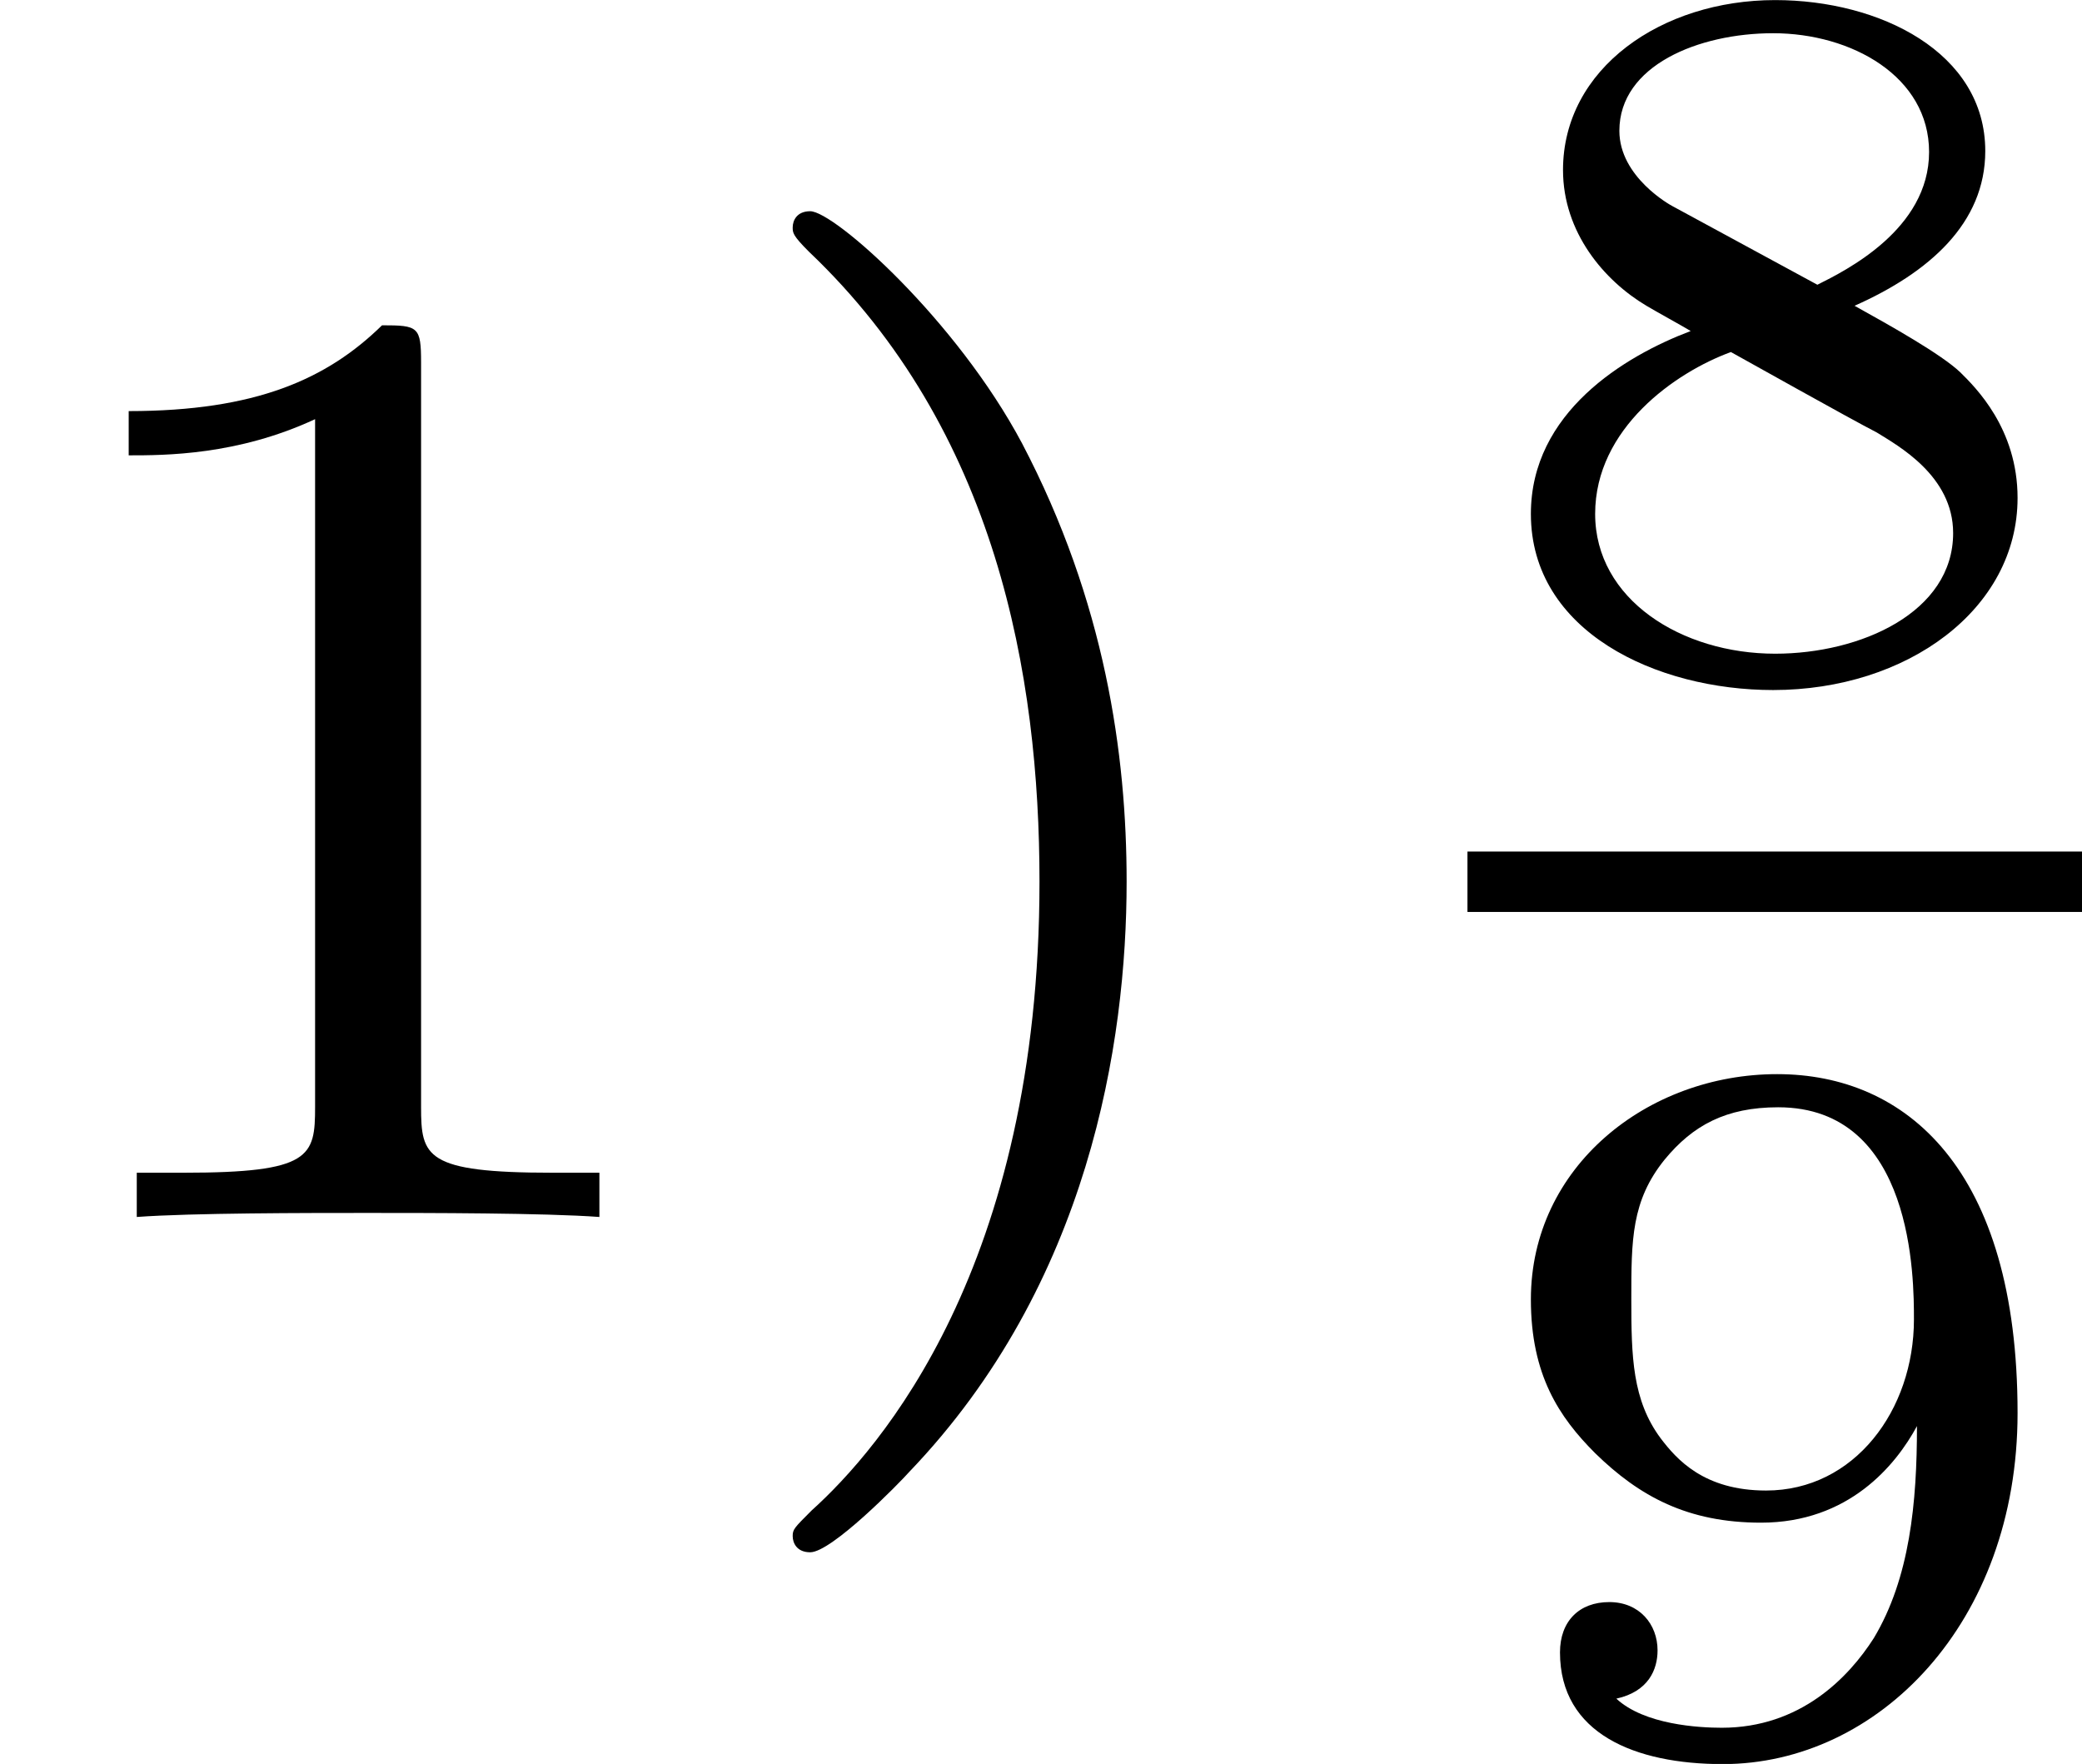
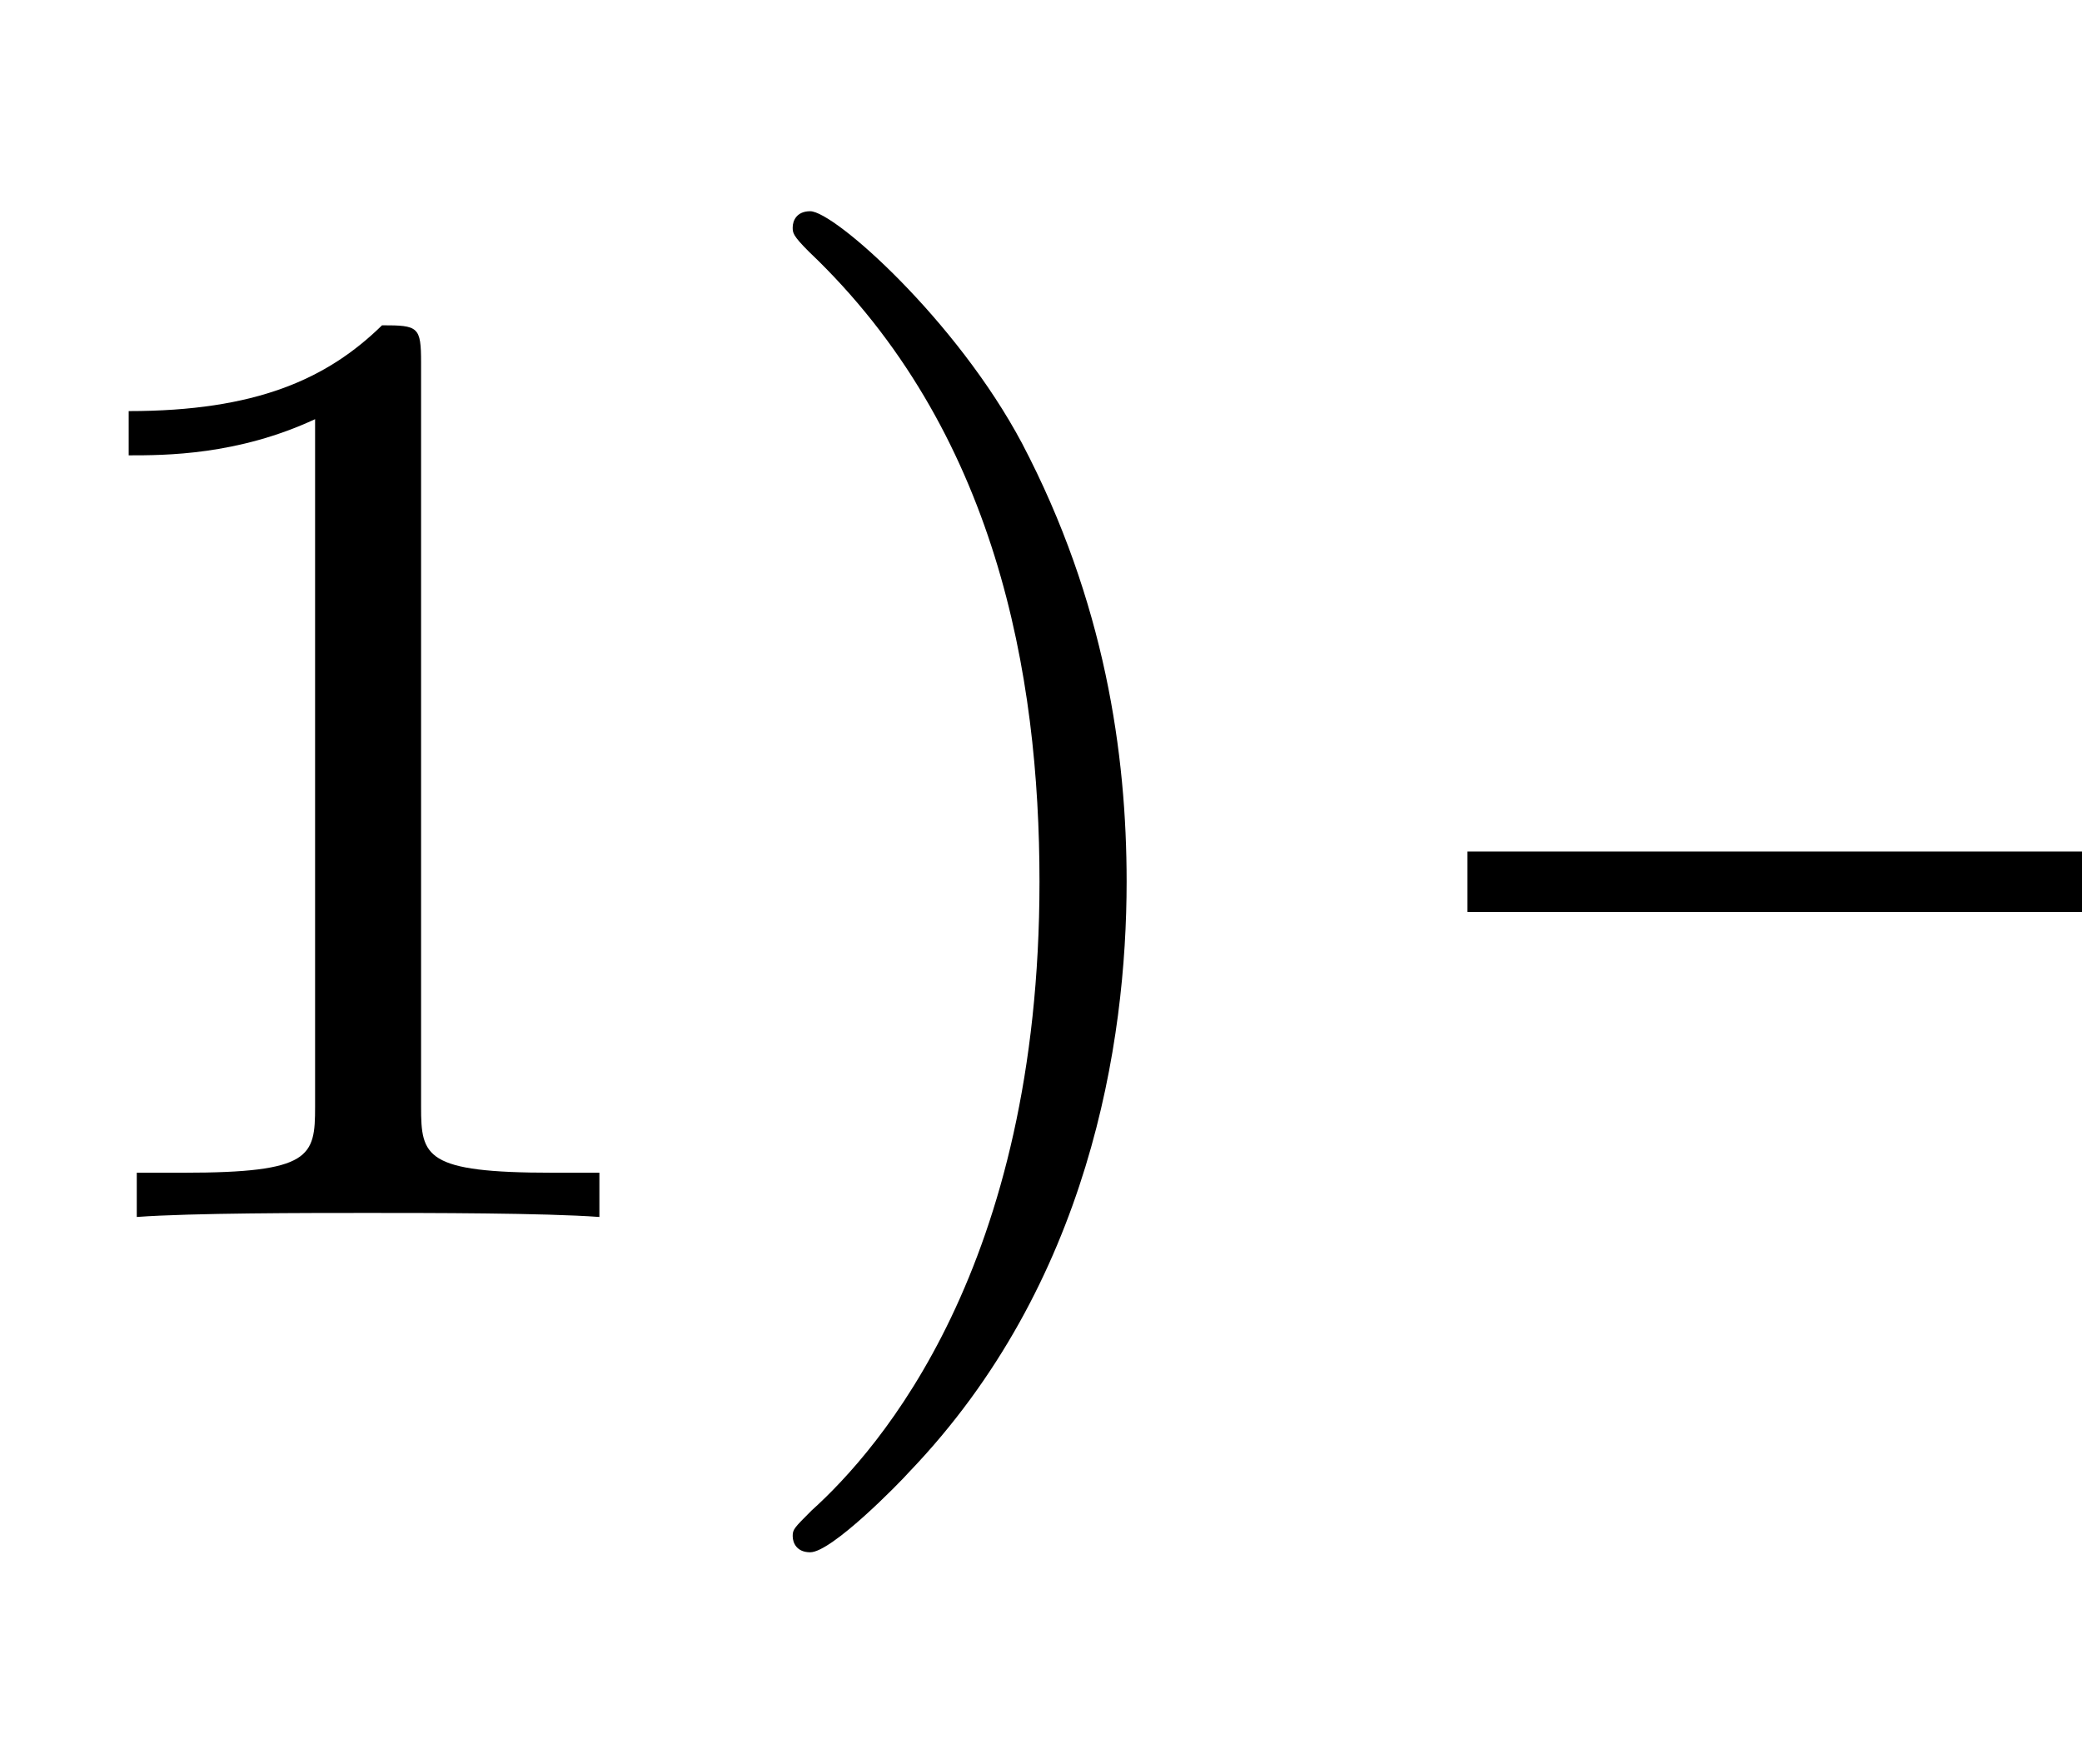
<svg xmlns="http://www.w3.org/2000/svg" xmlns:xlink="http://www.w3.org/1999/xlink" version="1.1" width="24.752pt" height="20.969pt" viewBox="23.91 22.067 24.752 20.969">
  <defs>
-     <path id="g0-56" d="M2.301-2.158C2.744-2.355 3.078-2.648 3.078-3.078C3.078-3.664 2.451-3.975 1.829-3.975C1.154-3.975 .568-3.569 .568-2.965C.568-2.594 .813-2.307 1.064-2.158C1.124-2.122 1.267-2.044 1.327-2.008C.933-1.859 .377-1.524 .377-.921C.377-.221 1.124 .126 1.817 .126C2.612 .126 3.27-.353 3.27-1.016C3.27-1.429 3.019-1.674 2.929-1.763C2.815-1.871 2.517-2.038 2.301-2.158ZM1.219-2.75C1.207-2.756 .903-2.923 .903-3.198C.903-3.587 1.375-3.778 1.817-3.778C2.283-3.778 2.744-3.521 2.744-3.072C2.744-2.612 2.248-2.367 2.08-2.283L1.219-2.75ZM1.566-1.883C1.632-1.847 2.271-1.488 2.433-1.405C2.558-1.327 2.887-1.148 2.887-.807C2.887-.335 2.337-.09 1.829-.09C1.273-.09 .759-.412 .759-.921S1.237-1.763 1.566-1.883Z" />
-     <path id="g0-57" d="M2.672-1.883C2.672-1.429 2.63-.98 2.415-.622C2.266-.389 1.979-.09 1.512-.09C1.375-.09 1.052-.108 .885-.263C1.076-.305 1.13-.436 1.13-.55C1.13-.705 1.022-.837 .843-.837S.55-.723 .55-.538C.55-.054 .998 .126 1.518 .126C2.439 .126 3.27-.711 3.27-1.961C3.27-3.413 2.606-3.975 1.841-3.975C1.07-3.975 .377-3.425 .377-2.636C.377-2.188 .544-1.937 .759-1.722C1.022-1.465 1.309-1.309 1.745-1.309C2.266-1.309 2.546-1.65 2.672-1.883ZM1.775-1.5C1.405-1.5 1.243-1.686 1.148-1.811C.98-2.038 .974-2.295 .974-2.636C.974-2.989 .974-3.222 1.172-3.467C1.339-3.67 1.536-3.778 1.847-3.778C2.654-3.778 2.654-2.756 2.654-2.517C2.654-1.979 2.301-1.5 1.775-1.5Z" />
    <path id="g2-41" d="M2.463-1.993C2.463-2.75 2.335-3.658 1.841-4.599C1.451-5.332 .725-5.978 .582-5.978C.502-5.978 .478-5.922 .478-5.882C.478-5.85 .478-5.834 .574-5.738C1.69-4.678 1.945-3.22 1.945-1.993C1.945 .295 .996 1.379 .59 1.745C.486 1.849 .478 1.857 .478 1.897S.502 1.993 .582 1.993C.709 1.993 1.108 1.586 1.172 1.514C2.24 .399 2.463-1.036 2.463-1.993Z" />
    <path id="g2-49" d="M2.503-5.077C2.503-5.292 2.487-5.3 2.271-5.3C1.945-4.981 1.522-4.79 .765-4.79V-4.527C.98-4.527 1.411-4.527 1.873-4.742V-.654C1.873-.359 1.849-.263 1.092-.263H.813V0C1.14-.024 1.825-.024 2.184-.024S3.236-.024 3.563 0V-.263H3.284C2.527-.263 2.503-.359 2.503-.654V-5.077Z" />
  </defs>
  <g id="page1" transform="matrix(2 0 0 2 0 0)">
    <use x="11.955" y="18.267" xlink:href="#g2-49" />
    <use x="16.189" y="18.267" xlink:href="#g2-41" />
    <use x="20.678" y="15.009" xlink:href="#g0-56" />
    <rect x="20.678" y="16.095" height=".359" width="3.653" />
    <use x="20.678" y="21.393" xlink:href="#g0-57" />
  </g>
</svg>